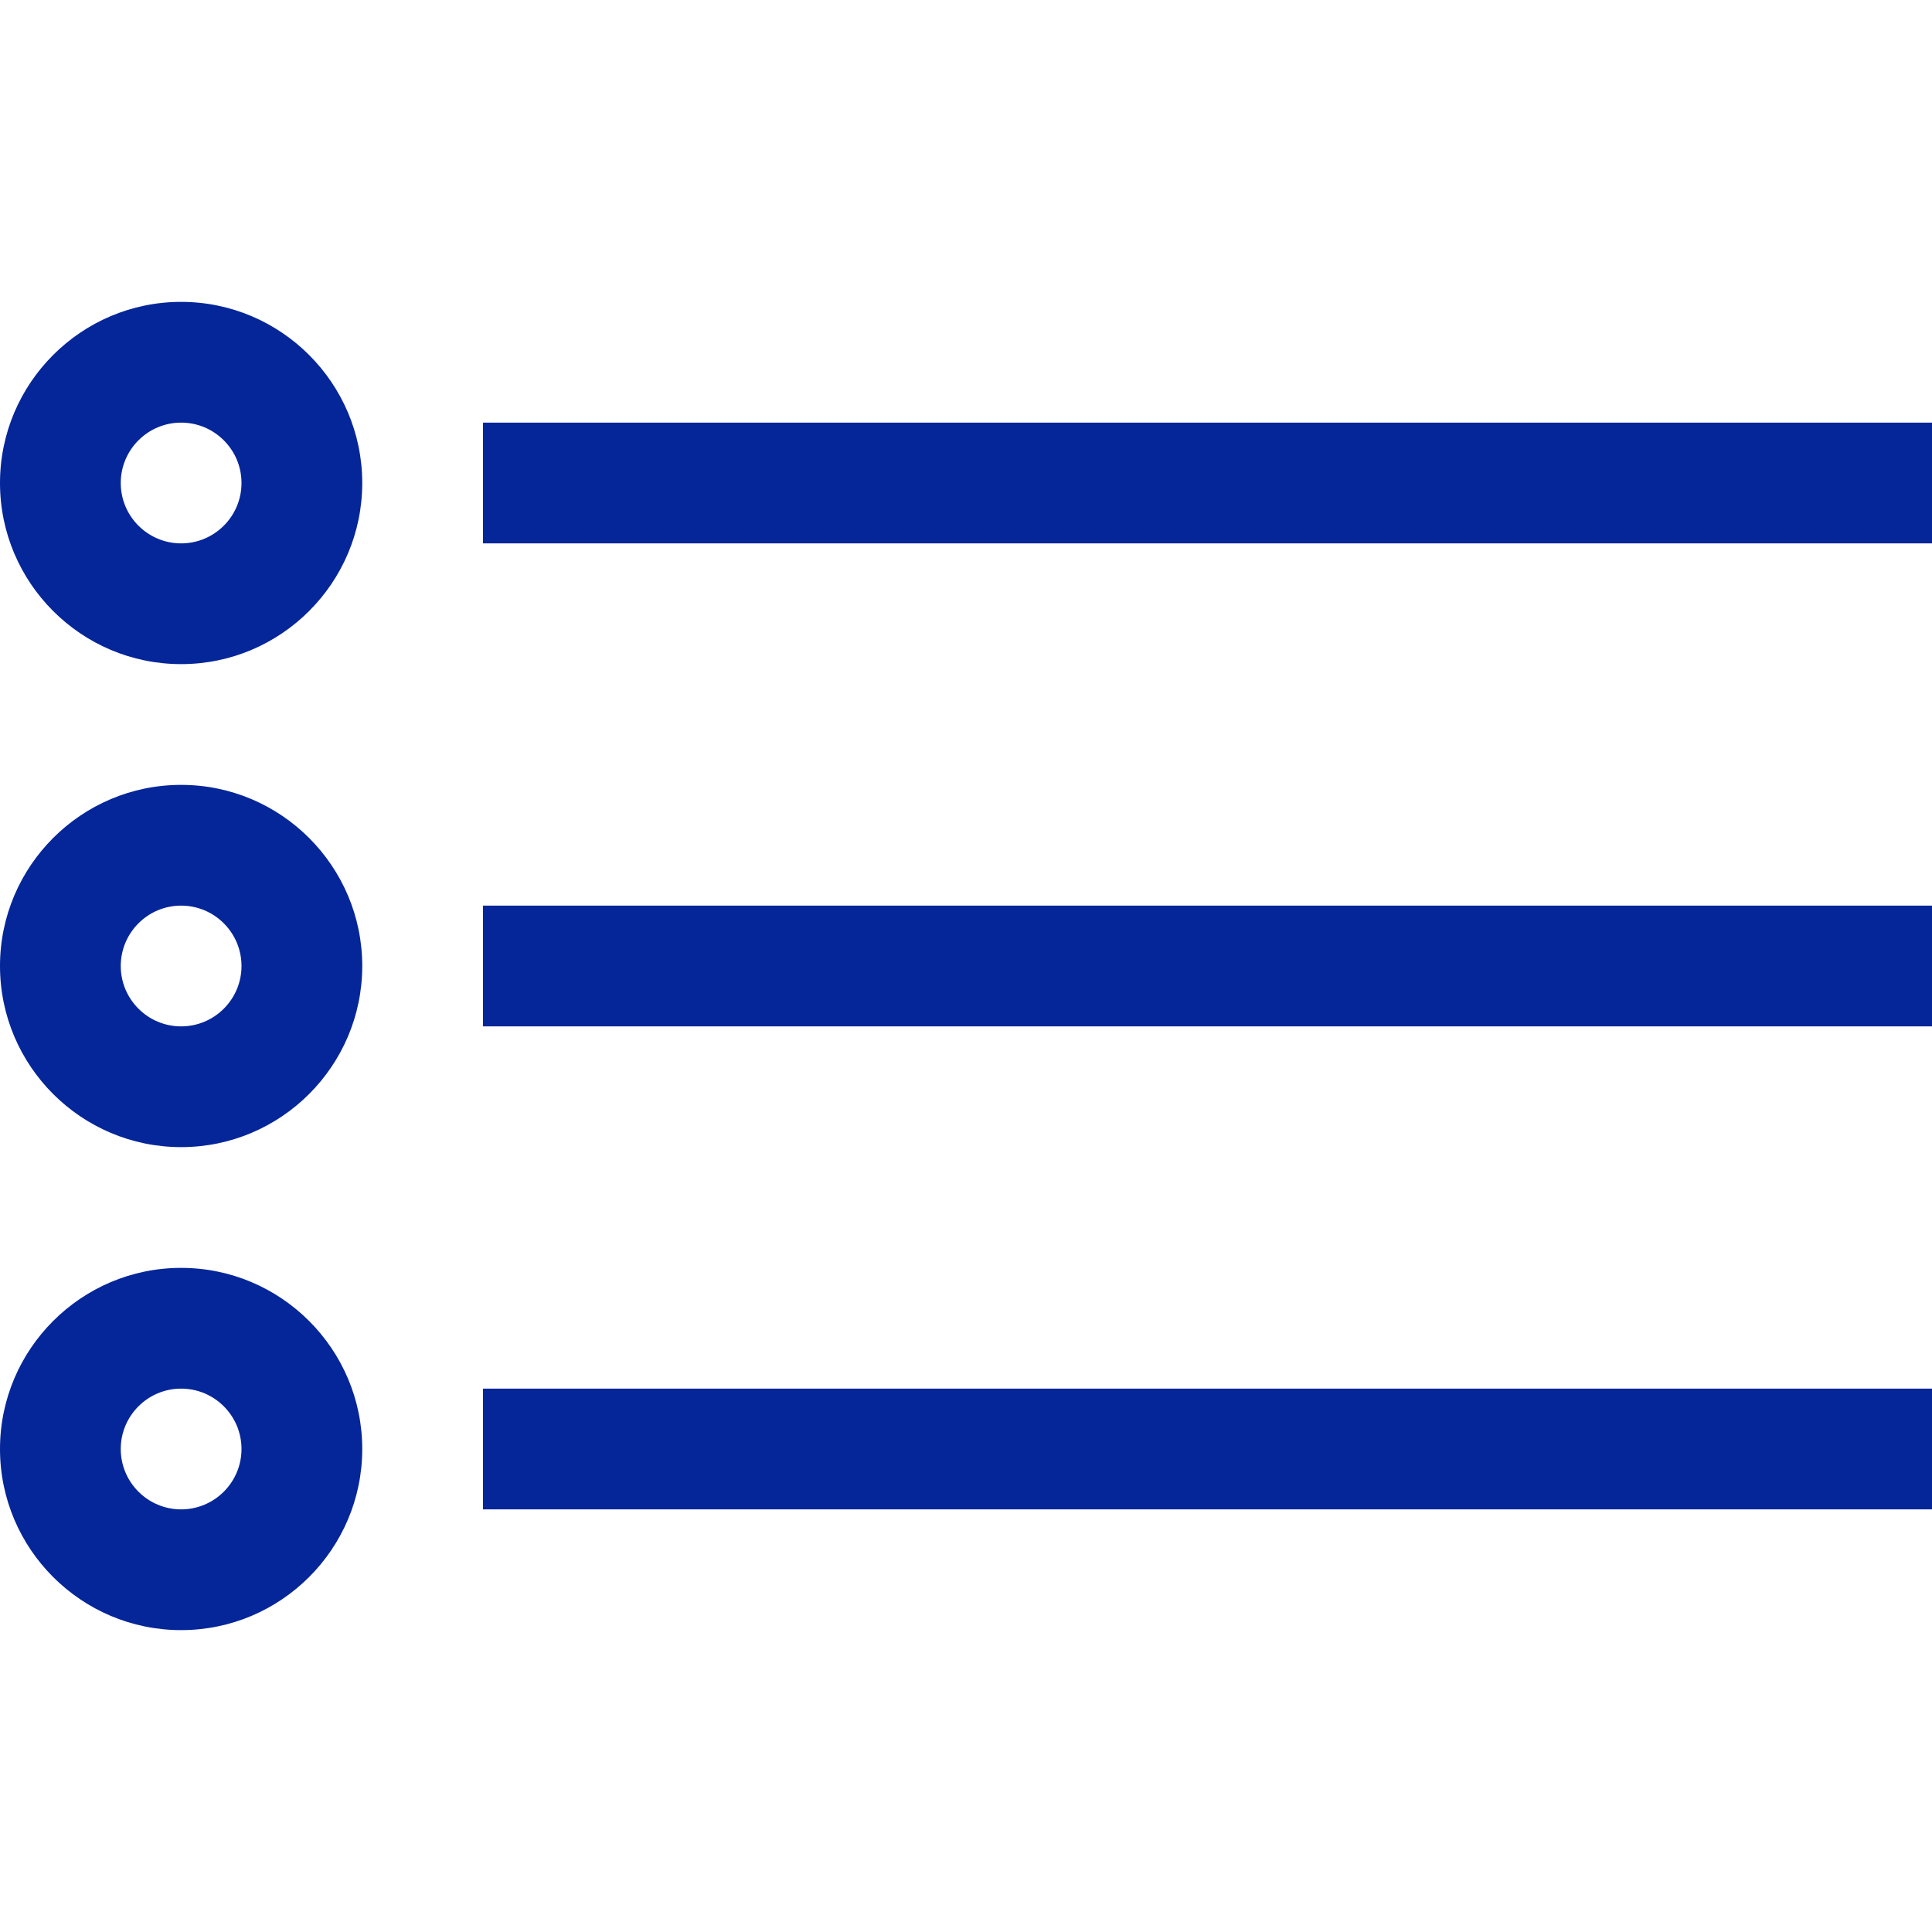
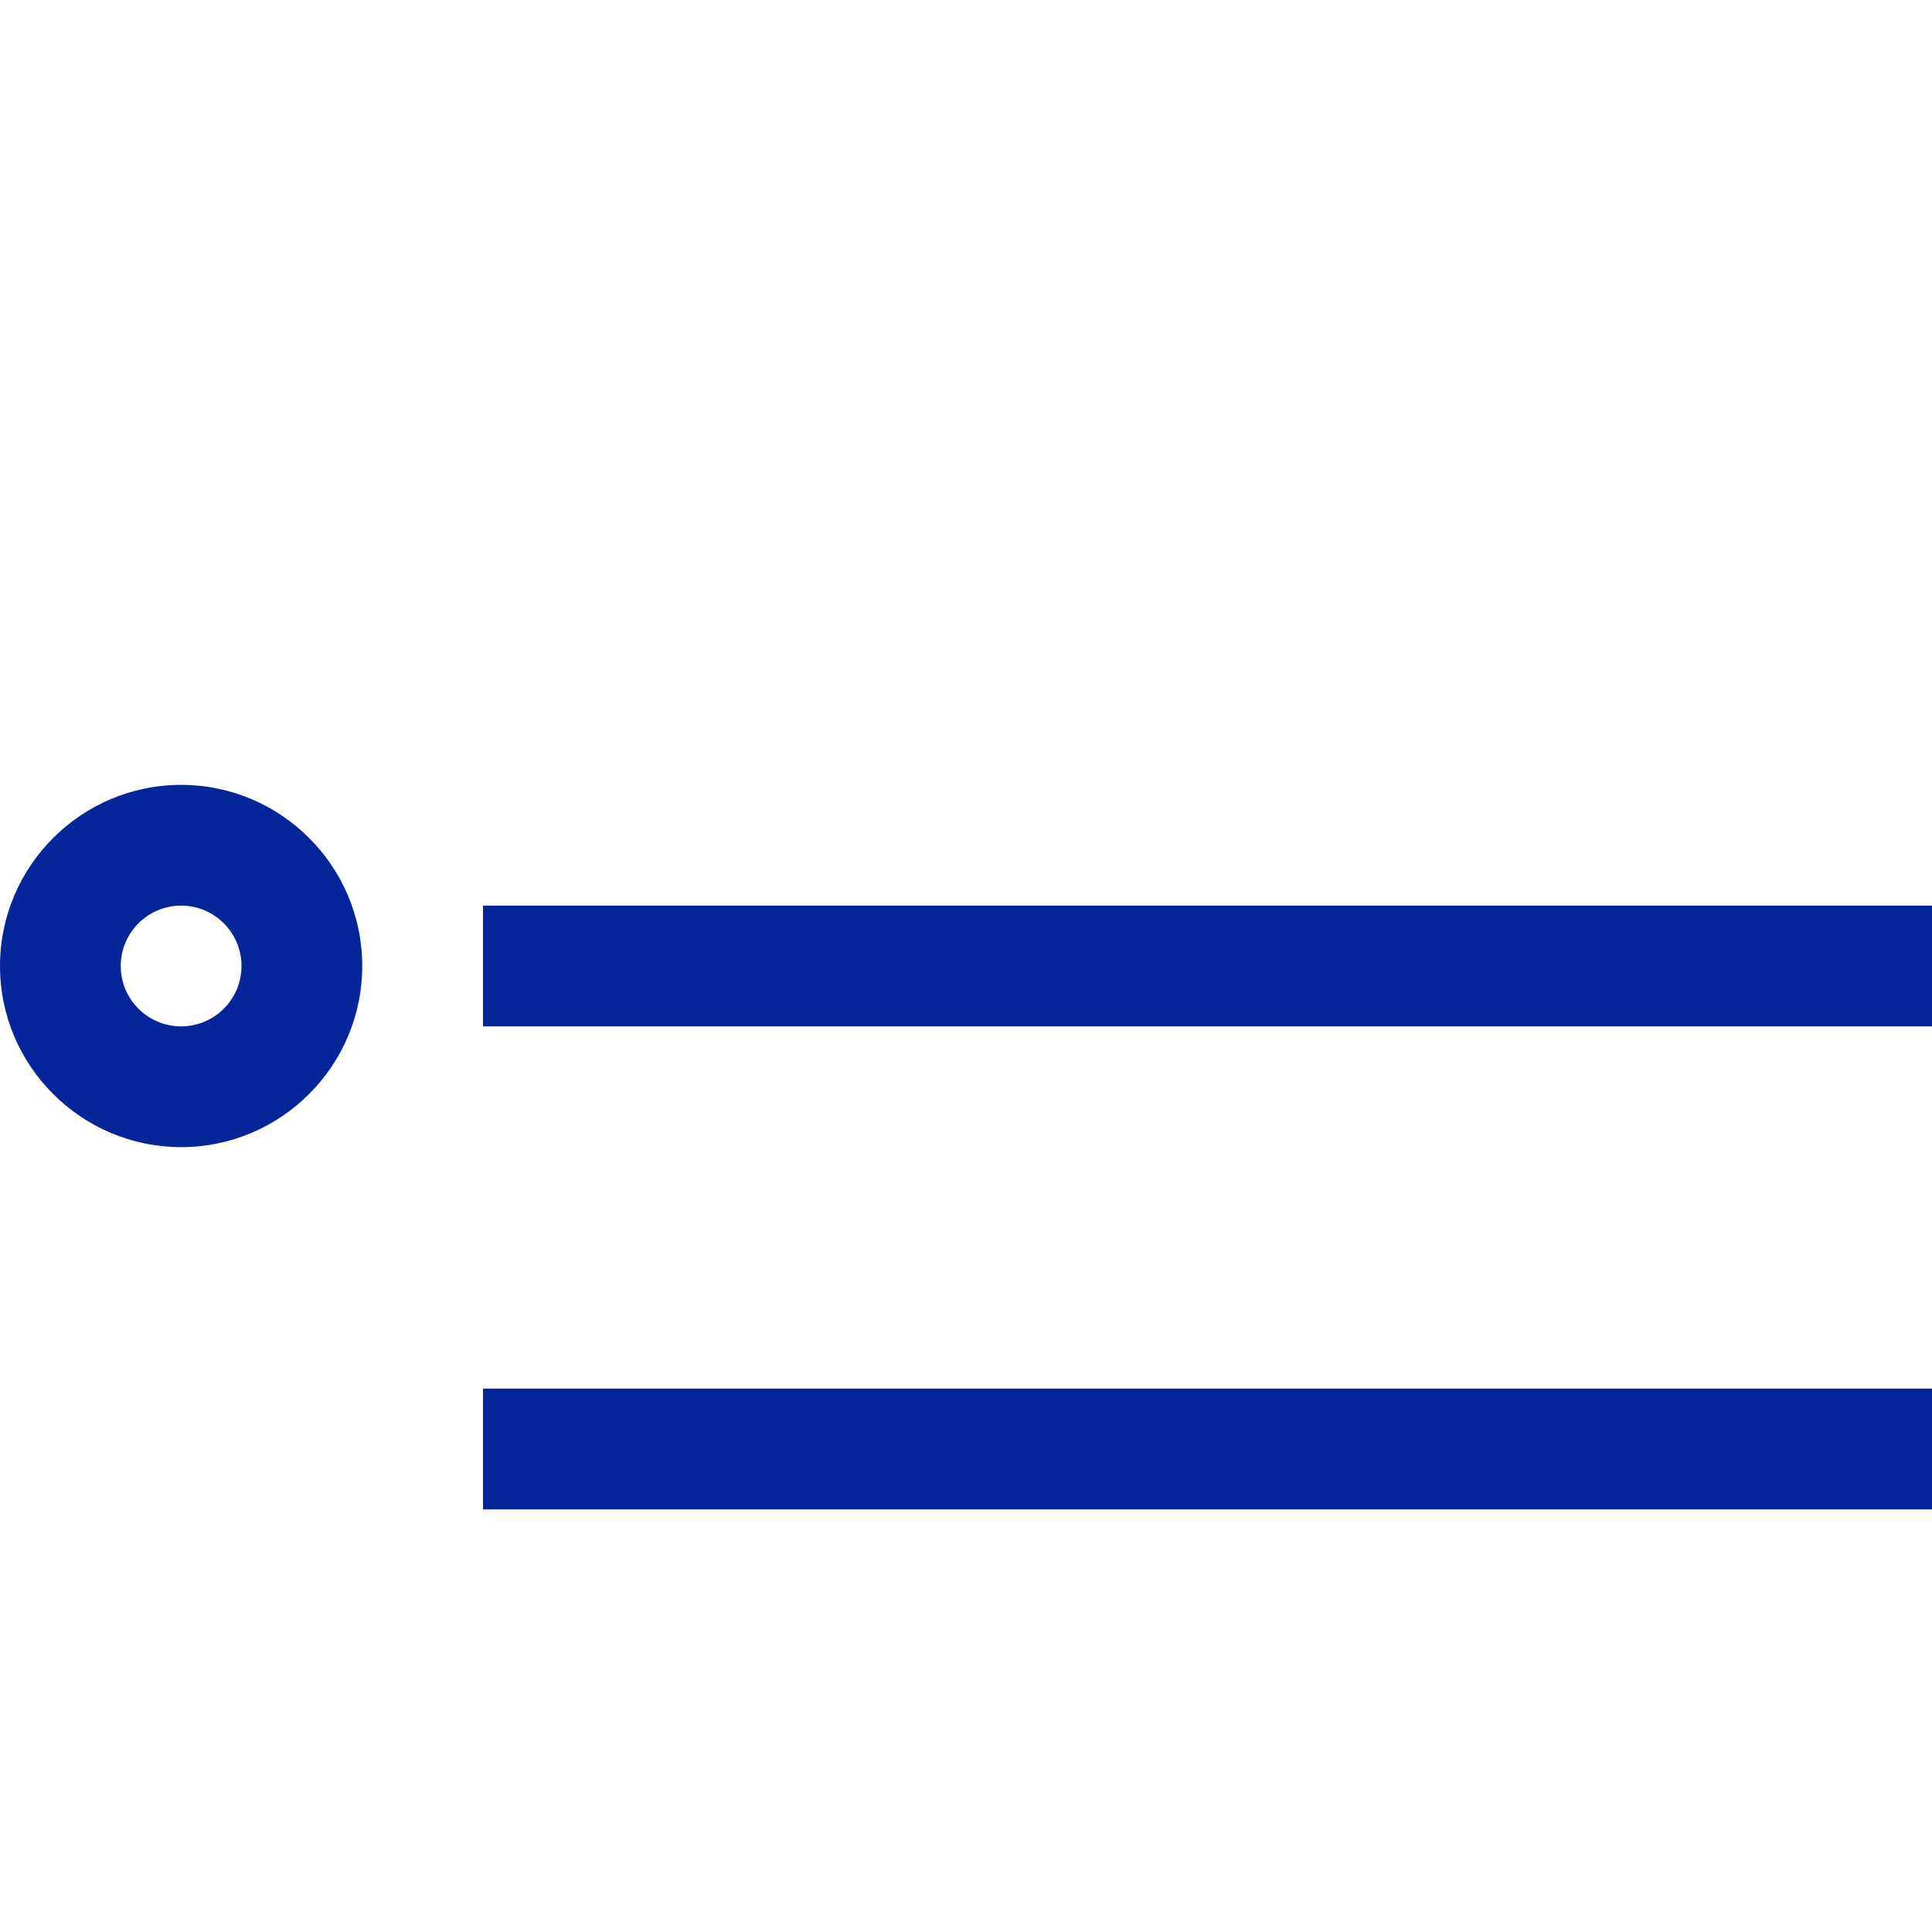
<svg xmlns="http://www.w3.org/2000/svg" width="40" height="40" viewBox="0 0 40 40" fill="none">
-   <path fill-rule="evenodd" clip-rule="evenodd" d="M3.75 26.25C5.817 26.25 7.5 27.933 7.5 30C7.5 32.068 5.817 33.75 3.75 33.75C1.683 33.75 0 32.068 0 30C0 27.933 1.683 26.25 3.75 26.25ZM3.75 28.75C3.061 28.75 2.5 29.31 2.5 30C2.5 30.69 3.061 31.25 3.75 31.25C4.439 31.25 5 30.69 5 30C5 29.31 4.439 28.75 3.75 28.75Z" fill="#052699" />
  <path d="M40 28.75V31.25H10V28.75H40Z" fill="#052699" />
  <path fill-rule="evenodd" clip-rule="evenodd" d="M3.75 16.25C5.817 16.25 7.5 17.933 7.5 20C7.5 22.067 5.817 23.75 3.75 23.75C1.683 23.75 0 22.067 0 20C0 17.933 1.683 16.25 3.75 16.25ZM3.75 18.75C3.061 18.75 2.5 19.31 2.5 20C2.5 20.69 3.061 21.25 3.75 21.25C4.439 21.25 5 20.69 5 20C5 19.31 4.439 18.75 3.75 18.75Z" fill="#052699" />
  <path d="M40 21.25H10V18.75H40V21.25Z" fill="#052699" />
-   <path fill-rule="evenodd" clip-rule="evenodd" d="M3.75 6.25C5.817 6.25 7.5 7.933 7.5 10C7.5 12.068 5.817 13.75 3.75 13.75C1.683 13.75 0 12.068 0 10C0 7.933 1.683 6.25 3.75 6.25ZM3.75 8.75C3.061 8.75 2.5 9.31 2.5 10C2.5 10.69 3.061 11.25 3.75 11.25C4.439 11.25 5 10.69 5 10C5 9.31 4.439 8.75 3.75 8.75Z" fill="#052699" />
-   <path d="M40 11.25H10V8.75H40V11.25Z" fill="#052699" />
</svg>